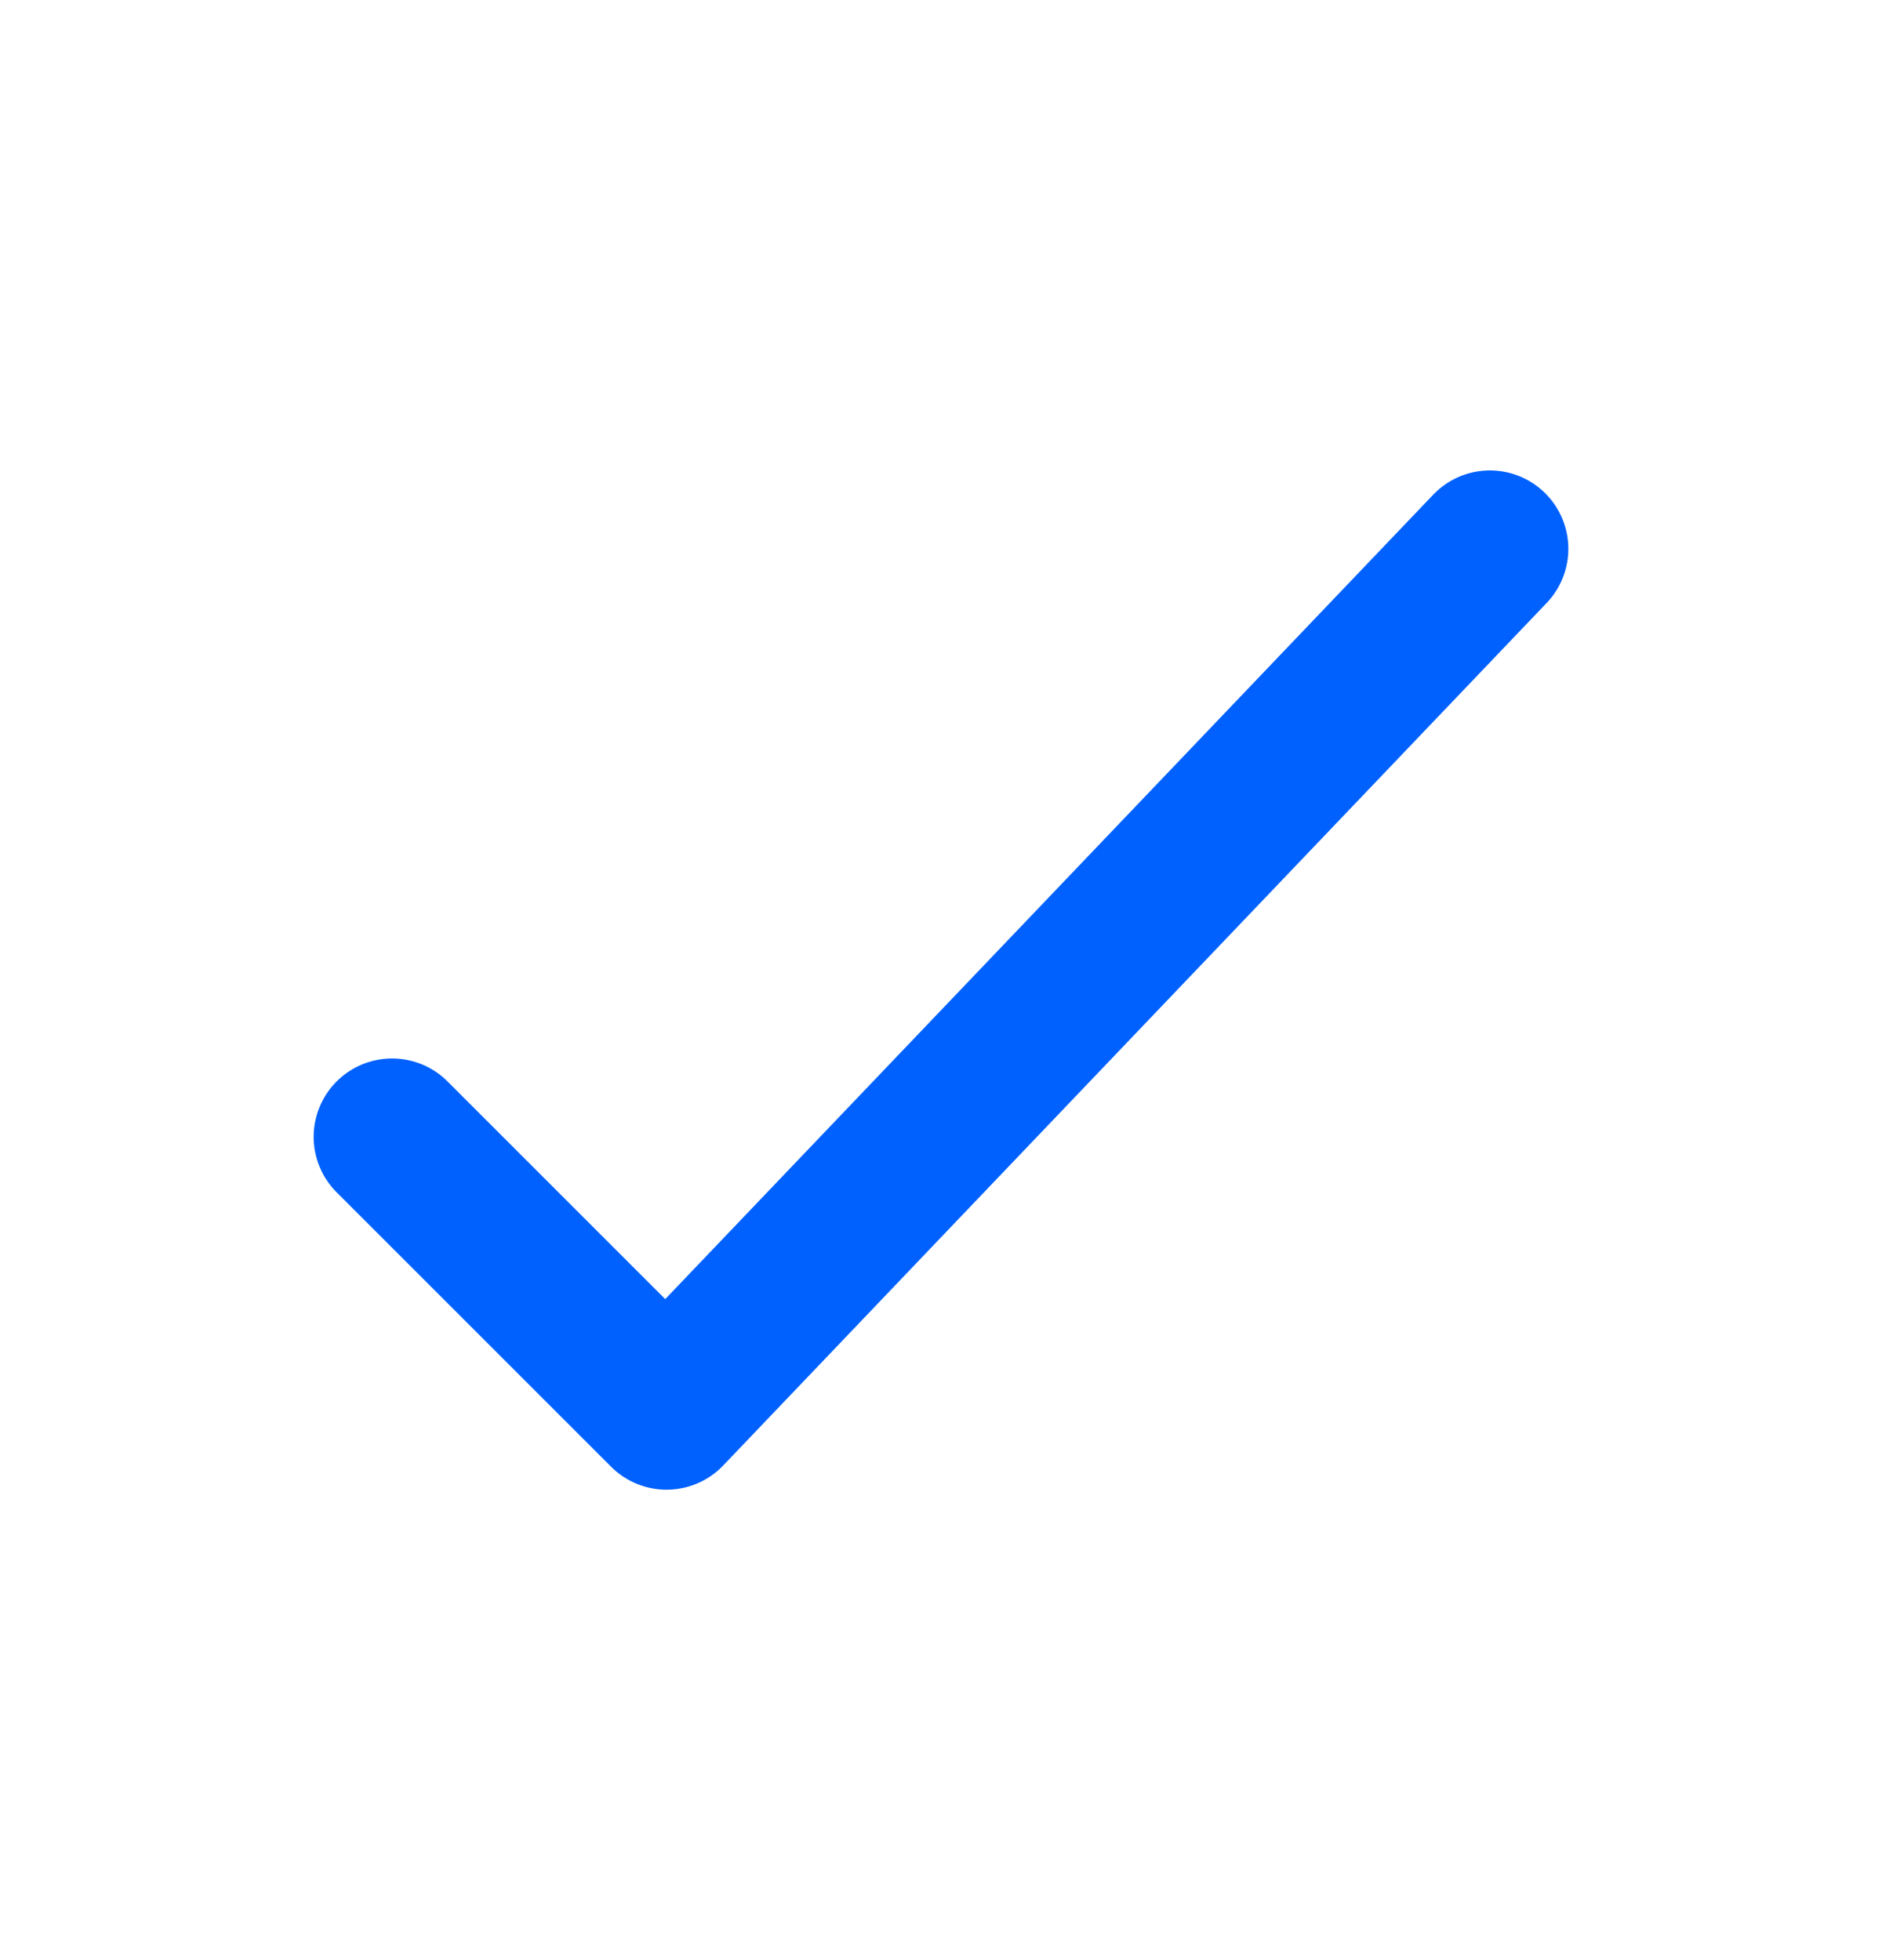
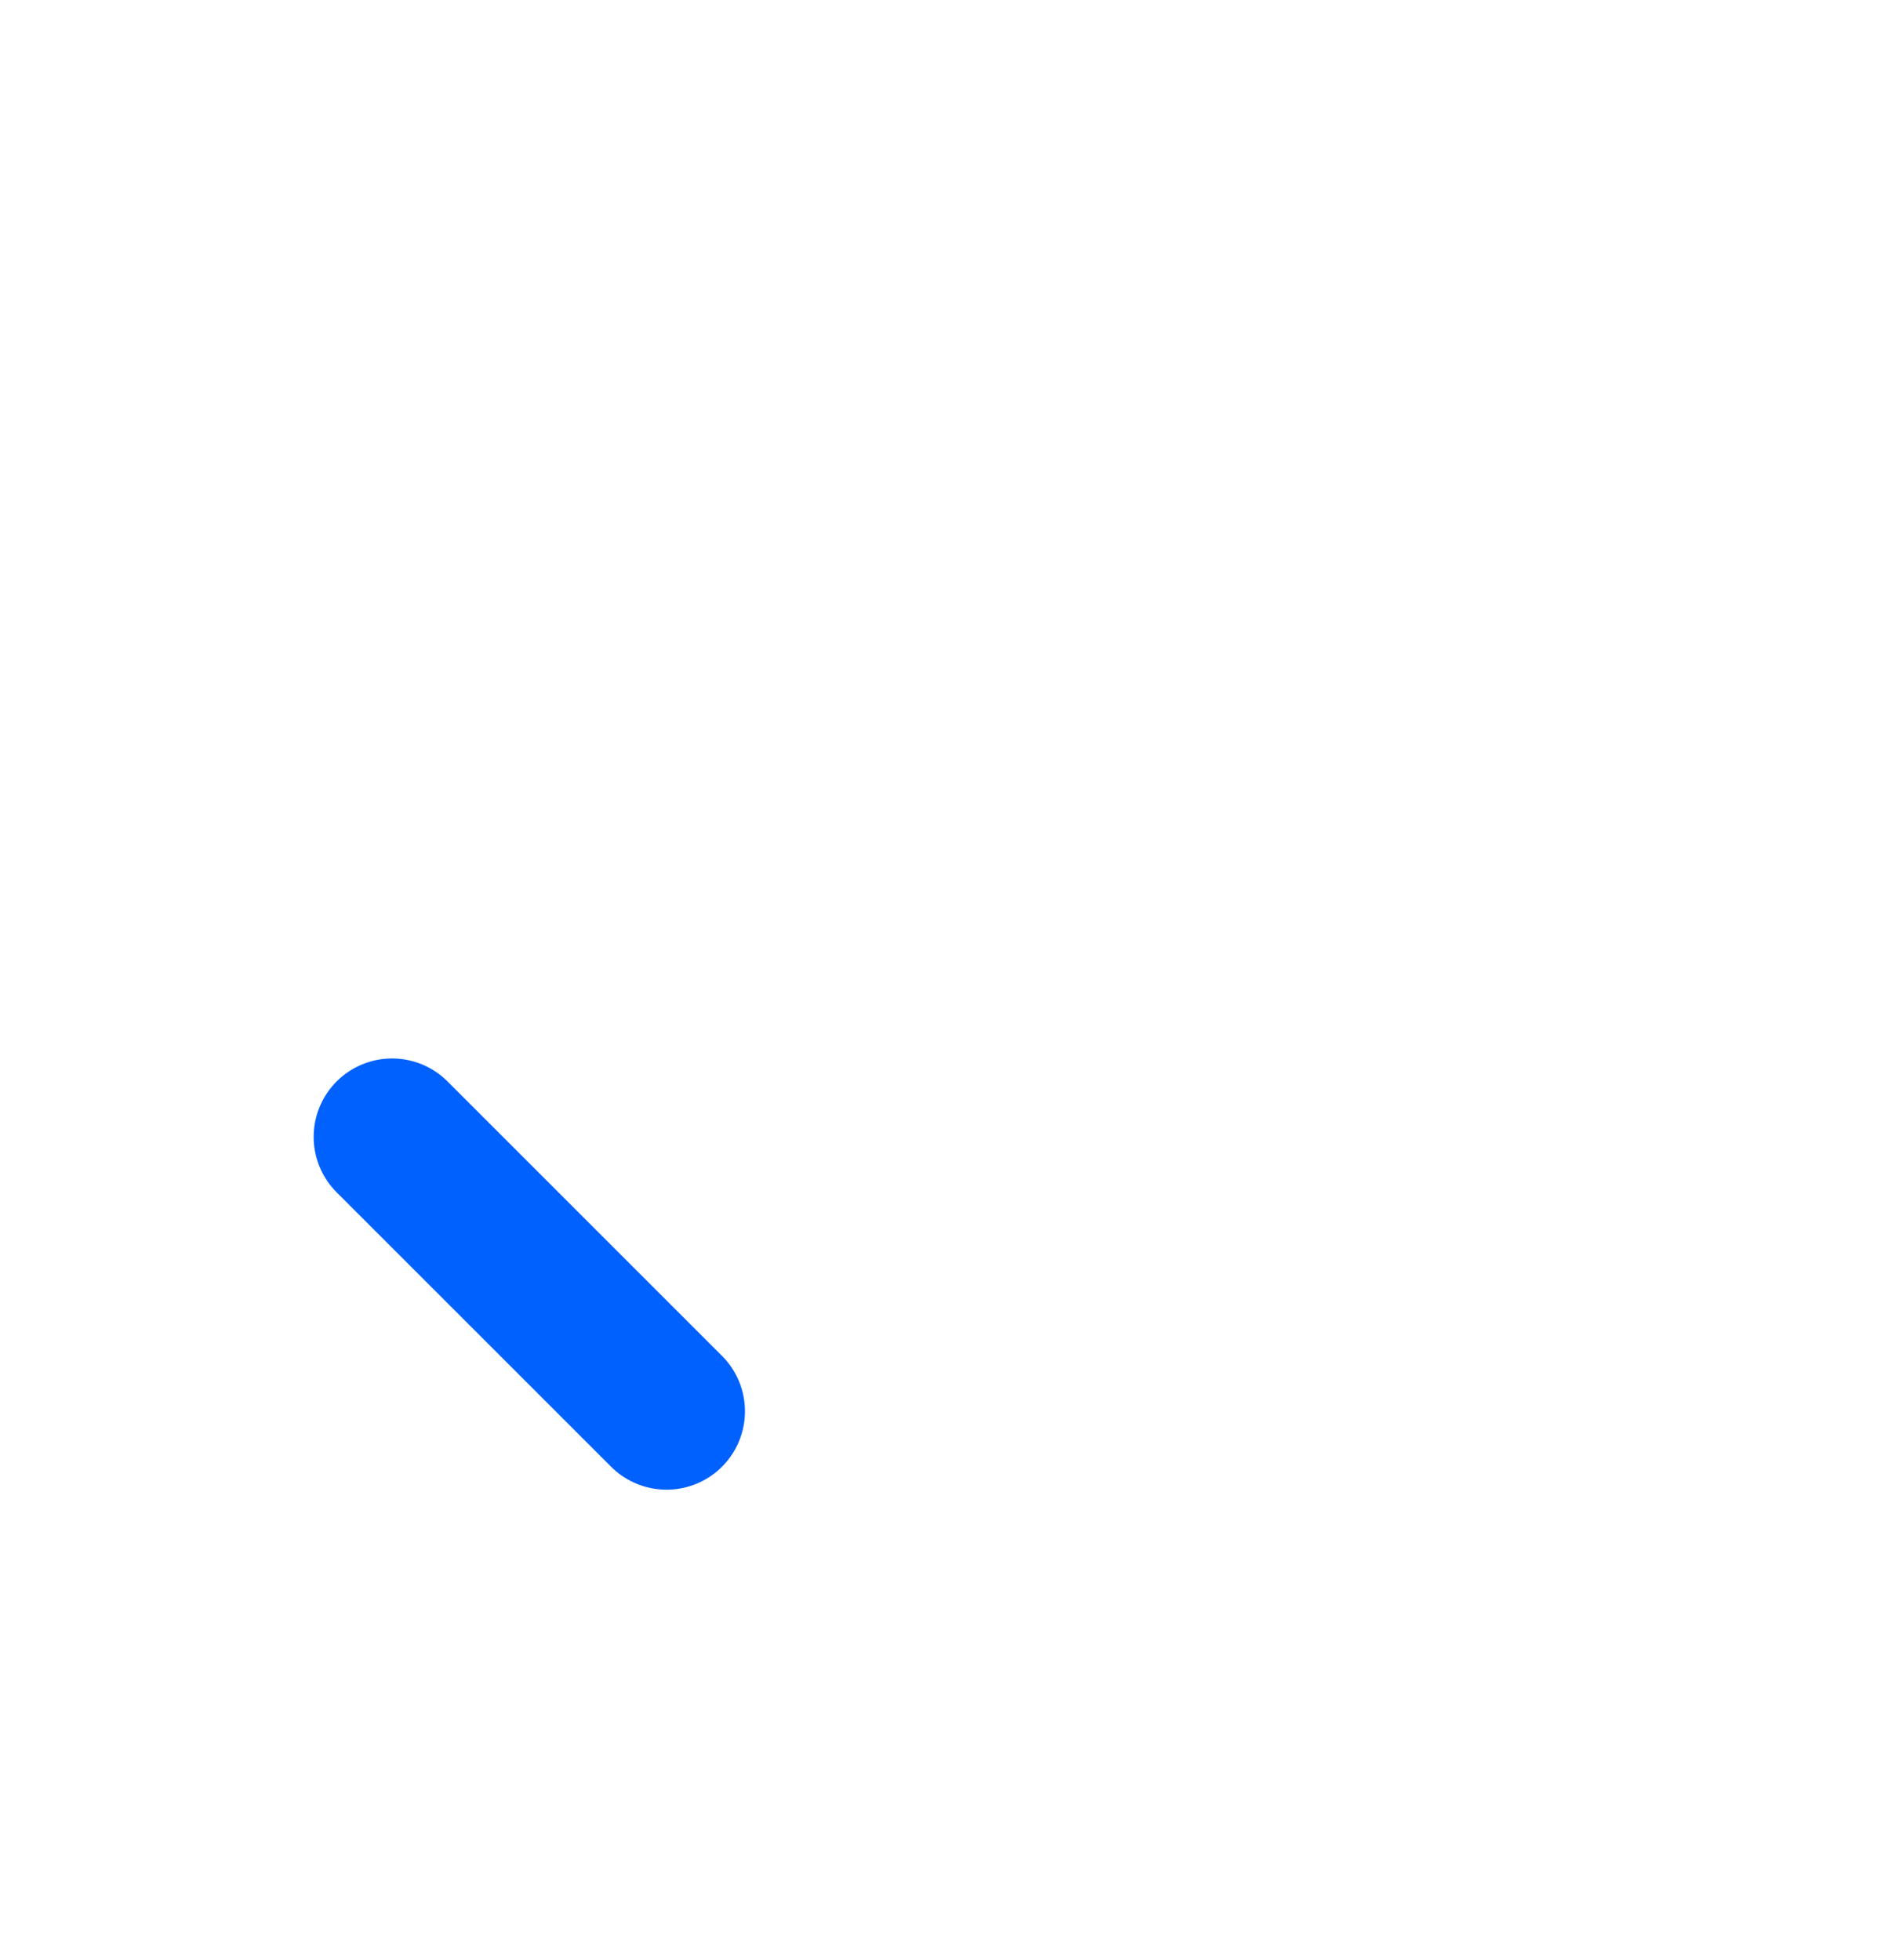
<svg xmlns="http://www.w3.org/2000/svg" width="24" height="25" viewBox="0 0 24 25" fill="none">
-   <path d="M5 14.5L8.5 18L19 7" stroke="#0061FE" stroke-width="2" stroke-linecap="round" stroke-linejoin="round" />
+   <path d="M5 14.5L8.5 18" stroke="#0061FE" stroke-width="2" stroke-linecap="round" stroke-linejoin="round" />
</svg>